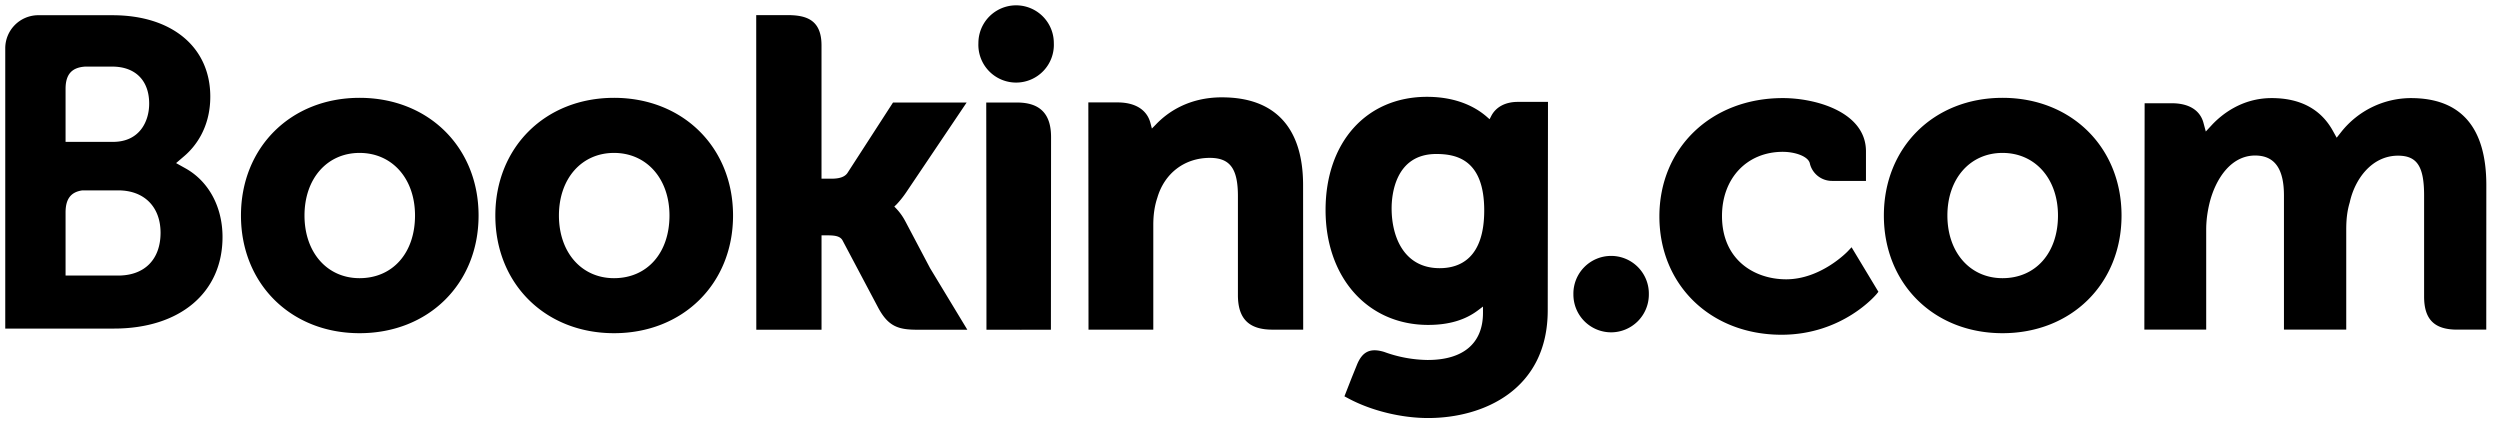
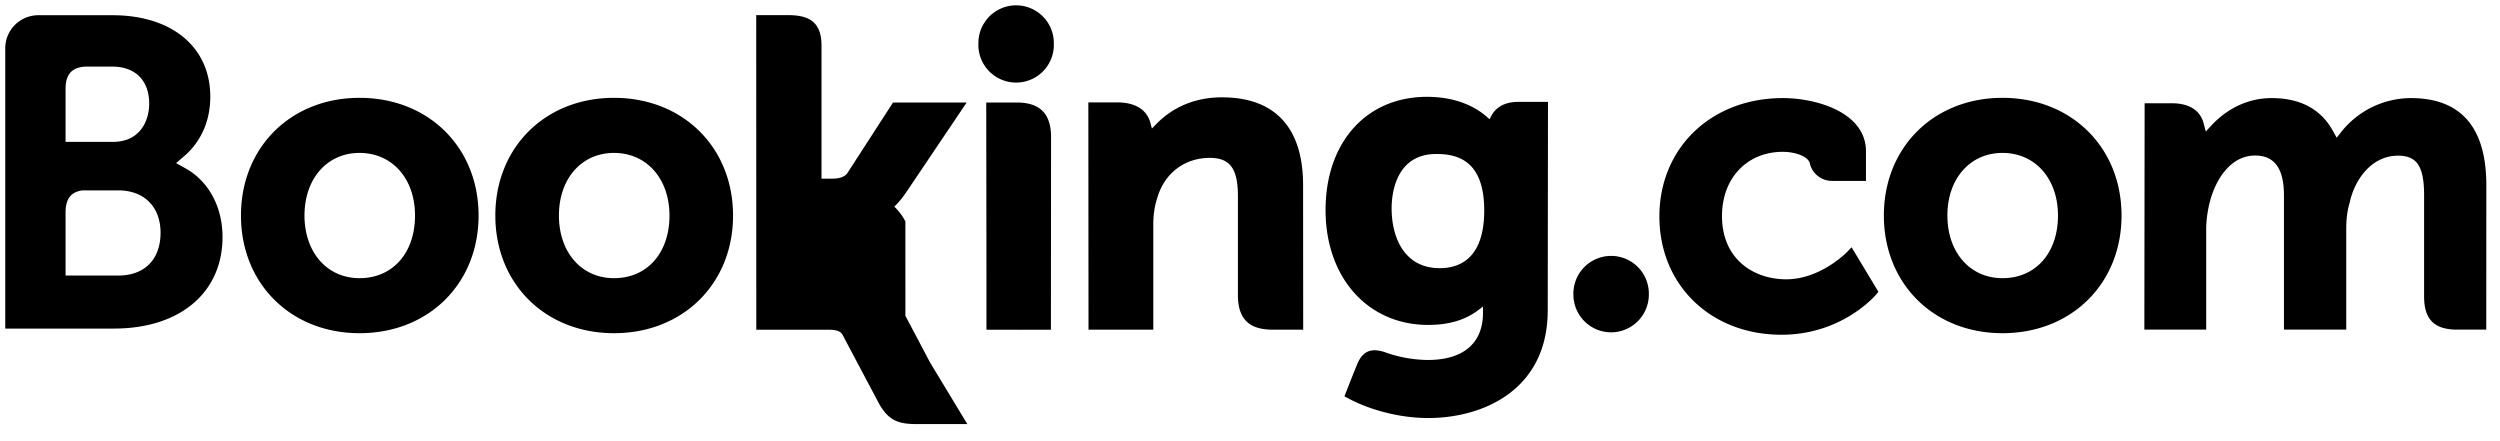
<svg xmlns="http://www.w3.org/2000/svg" viewBox="0 0 119 21">
-   <path d="M46.572 2.049a1.795 1.795 0 0 1 3.59 0 1.797 1.797 0 1 1-3.59 0M74.894 14.02a1.796 1.796 0 1 1 3.591-.001 1.8 1.8 0 0 1-1.8 1.8 1.797 1.797 0 0 1-1.791-1.8M17.114 13.241c-1.545 0-2.62-1.227-2.62-2.982 0-1.754 1.075-2.98 2.621-2.98 1.554 0 2.64 1.226 2.64 2.98 0 1.782-1.062 2.982-2.641 2.982Zm0-8.584c-3.27 0-5.644 2.357-5.644 5.602 0 3.246 2.375 5.601 5.644 5.601 3.284 0 5.666-2.355 5.666-5.6 0-3.246-2.383-5.603-5.665-5.603h-.001Zm25.982 5.883a2.671 2.671 0 0 0-.427-.604l-.1-.104.105-.1c.15-.158.303-.346.451-.563l2.888-4.29h-3.505l-2.17 3.356c-.122.18-.37.27-.74.27h-.494V2.16c0-1.269-.791-1.441-1.645-1.441h-1.463L36 15.695h3.105v-4.492h.291c.354 0 .594.04.705.233l1.713 3.233c.478.877.955 1.026 1.852 1.026h2.379l-1.773-2.93-1.175-2.225ZM58.17 4.633c-1.58 0-2.588.702-3.153 1.296l-.187.19-.068-.259c-.165-.636-.725-.985-1.566-.985h-1.391l.008 10.816h3.084v-4.985c0-.487.063-.91.193-1.296.342-1.169 1.3-1.895 2.496-1.895.962 0 1.339.509 1.339 1.821v4.711c0 1.12.519 1.644 1.64 1.644h1.467l-.005-6.88c0-2.732-1.334-4.177-3.857-4.177v-.002Zm-9.764.246h-1.461l.01 8.364v2.452h1.559l.055.002.727-.002h.722v-.004h.005l.007-9.169c0-1.106-.529-1.642-1.623-1.642l-.001-.001Zm-19.18 8.362c-1.545 0-2.621-1.227-2.621-2.982 0-1.754 1.076-2.98 2.622-2.98 1.55 0 2.64 1.226 2.64 2.98 0 1.782-1.062 2.982-2.64 2.982h-.001Zm0-8.584c-3.273 0-5.648 2.357-5.648 5.602 0 3.246 2.376 5.601 5.65 5.601 3.278 0 5.665-2.355 5.665-5.6 0-3.246-2.387-5.603-5.666-5.603M95.319 13.241c-1.545 0-2.623-1.227-2.623-2.982 0-1.754 1.078-2.98 2.623-2.98 1.552 0 2.641 1.226 2.641 2.98 0 1.782-1.063 2.982-2.641 2.982Zm0-8.584c-3.273 0-5.647 2.357-5.647 5.602 0 3.246 2.374 5.601 5.647 5.601 3.28 0 5.666-2.355 5.666-5.6 0-3.246-2.388-5.603-5.666-5.603M68.528 12.765c-1.687 0-2.287-1.47-2.287-2.849 0-.607.154-2.586 2.125-2.586.979 0 2.283.28 2.283 2.688 0 2.27-1.154 2.747-2.121 2.747ZM72.25 4.85c-.585 0-1.035.234-1.261.66l-.085.165-.143-.125c-.497-.43-1.39-.941-2.838-.941-2.884 0-4.826 2.166-4.826 5.387 0 3.22 2.01 5.47 4.883 5.47.981 0 1.757-.23 2.373-.695l.237-.179v.3c0 1.445-.934 2.243-2.627 2.243a6.226 6.226 0 0 1-2.075-.383c-.653-.197-1.038-.033-1.302.623l-.245.605-.346.885.214.114c1.085.575 2.496.919 3.771.919 2.625 0 5.692-1.344 5.692-5.127l.012-9.921H72.25M5.631 13.117l-2.51-.002v-3c0-.643.249-.975.798-1.053H5.63c1.221 0 2.011.77 2.013 2.017-.002 1.28-.772 2.037-2.013 2.037v.002Zm-2.51-8.095v-.79c0-.69.293-1.02.934-1.062H5.34c1.101 0 1.761.659 1.761 1.763 0 .84-.452 1.82-1.721 1.82H3.121v-1.73Zm5.715 2.995-.454-.254.397-.34C9.24 7.028 10.01 6.137 10.01 4.6c0-2.355-1.825-3.875-4.651-3.875H1.767A1.575 1.575 0 0 0 .25 2.279V15.64h5.174c3.141 0 5.168-1.71 5.168-4.358 0-1.427-.654-2.646-1.756-3.265M114.759 4.669a4.251 4.251 0 0 0-3.31 1.604l-.223.282-.175-.316c-.572-1.042-1.555-1.57-2.921-1.57-1.434 0-2.395.8-2.841 1.275l-.293.316-.112-.416c-.163-.6-.696-.929-1.504-.929h-1.296l-.013 10.775h2.944v-4.756c0-.418.053-.829.156-1.26.282-1.15 1.054-2.386 2.353-2.263.8.078 1.192.697 1.192 1.892v6.387h2.965v-4.756c0-.521.049-.911.167-1.301.237-1.098 1.045-2.223 2.297-2.223.908 0 1.242.513 1.242 1.893v4.812c0 1.088.486 1.575 1.574 1.575h1.385l.003-6.879c0-2.748-1.21-4.142-3.59-4.142Zm-26.793 7.28c-.008.011-1.275 1.346-2.944 1.346-1.52 0-3.055-.932-3.055-3.014 0-1.797 1.19-3.054 2.895-3.054.553 0 1.183.198 1.282.532l.013.056a1.082 1.082 0 0 0 1.05.796l1.613.003v-1.41c0-1.86-2.366-2.535-3.957-2.535-3.406 0-5.876 2.37-5.876 5.635 0 3.262 2.443 5.63 5.813 5.63 2.922 0 4.513-1.921 4.528-1.94l.084-.105-1.277-2.119-.169.179" fill="currentColor" />
+   <path d="M46.572 2.049a1.795 1.795 0 0 1 3.59 0 1.797 1.797 0 1 1-3.59 0M74.894 14.02a1.796 1.796 0 1 1 3.591-.001 1.8 1.8 0 0 1-1.8 1.8 1.797 1.797 0 0 1-1.791-1.8M17.114 13.241c-1.545 0-2.62-1.227-2.62-2.982 0-1.754 1.075-2.98 2.621-2.98 1.554 0 2.64 1.226 2.64 2.98 0 1.782-1.062 2.982-2.641 2.982Zm0-8.584c-3.27 0-5.644 2.357-5.644 5.602 0 3.246 2.375 5.601 5.644 5.601 3.284 0 5.666-2.355 5.666-5.6 0-3.246-2.383-5.603-5.665-5.603h-.001Zm25.982 5.883a2.671 2.671 0 0 0-.427-.604l-.1-.104.105-.1c.15-.158.303-.346.451-.563l2.888-4.29h-3.505l-2.17 3.356c-.122.18-.37.27-.74.27h-.494V2.16c0-1.269-.791-1.441-1.645-1.441h-1.463L36 15.695h3.105h.291c.354 0 .594.04.705.233l1.713 3.233c.478.877.955 1.026 1.852 1.026h2.379l-1.773-2.93-1.175-2.225ZM58.17 4.633c-1.58 0-2.588.702-3.153 1.296l-.187.19-.068-.259c-.165-.636-.725-.985-1.566-.985h-1.391l.008 10.816h3.084v-4.985c0-.487.063-.91.193-1.296.342-1.169 1.3-1.895 2.496-1.895.962 0 1.339.509 1.339 1.821v4.711c0 1.12.519 1.644 1.64 1.644h1.467l-.005-6.88c0-2.732-1.334-4.177-3.857-4.177v-.002Zm-9.764.246h-1.461l.01 8.364v2.452h1.559l.055.002.727-.002h.722v-.004h.005l.007-9.169c0-1.106-.529-1.642-1.623-1.642l-.001-.001Zm-19.18 8.362c-1.545 0-2.621-1.227-2.621-2.982 0-1.754 1.076-2.98 2.622-2.98 1.55 0 2.64 1.226 2.64 2.98 0 1.782-1.062 2.982-2.64 2.982h-.001Zm0-8.584c-3.273 0-5.648 2.357-5.648 5.602 0 3.246 2.376 5.601 5.65 5.601 3.278 0 5.665-2.355 5.665-5.6 0-3.246-2.387-5.603-5.666-5.603M95.319 13.241c-1.545 0-2.623-1.227-2.623-2.982 0-1.754 1.078-2.98 2.623-2.98 1.552 0 2.641 1.226 2.641 2.98 0 1.782-1.063 2.982-2.641 2.982Zm0-8.584c-3.273 0-5.647 2.357-5.647 5.602 0 3.246 2.374 5.601 5.647 5.601 3.28 0 5.666-2.355 5.666-5.6 0-3.246-2.388-5.603-5.666-5.603M68.528 12.765c-1.687 0-2.287-1.47-2.287-2.849 0-.607.154-2.586 2.125-2.586.979 0 2.283.28 2.283 2.688 0 2.27-1.154 2.747-2.121 2.747ZM72.25 4.85c-.585 0-1.035.234-1.261.66l-.085.165-.143-.125c-.497-.43-1.39-.941-2.838-.941-2.884 0-4.826 2.166-4.826 5.387 0 3.22 2.01 5.47 4.883 5.47.981 0 1.757-.23 2.373-.695l.237-.179v.3c0 1.445-.934 2.243-2.627 2.243a6.226 6.226 0 0 1-2.075-.383c-.653-.197-1.038-.033-1.302.623l-.245.605-.346.885.214.114c1.085.575 2.496.919 3.771.919 2.625 0 5.692-1.344 5.692-5.127l.012-9.921H72.25M5.631 13.117l-2.51-.002v-3c0-.643.249-.975.798-1.053H5.63c1.221 0 2.011.77 2.013 2.017-.002 1.28-.772 2.037-2.013 2.037v.002Zm-2.51-8.095v-.79c0-.69.293-1.02.934-1.062H5.34c1.101 0 1.761.659 1.761 1.763 0 .84-.452 1.82-1.721 1.82H3.121v-1.73Zm5.715 2.995-.454-.254.397-.34C9.24 7.028 10.01 6.137 10.01 4.6c0-2.355-1.825-3.875-4.651-3.875H1.767A1.575 1.575 0 0 0 .25 2.279V15.64h5.174c3.141 0 5.168-1.71 5.168-4.358 0-1.427-.654-2.646-1.756-3.265M114.759 4.669a4.251 4.251 0 0 0-3.31 1.604l-.223.282-.175-.316c-.572-1.042-1.555-1.57-2.921-1.57-1.434 0-2.395.8-2.841 1.275l-.293.316-.112-.416c-.163-.6-.696-.929-1.504-.929h-1.296l-.013 10.775h2.944v-4.756c0-.418.053-.829.156-1.26.282-1.15 1.054-2.386 2.353-2.263.8.078 1.192.697 1.192 1.892v6.387h2.965v-4.756c0-.521.049-.911.167-1.301.237-1.098 1.045-2.223 2.297-2.223.908 0 1.242.513 1.242 1.893v4.812c0 1.088.486 1.575 1.574 1.575h1.385l.003-6.879c0-2.748-1.21-4.142-3.59-4.142Zm-26.793 7.28c-.008.011-1.275 1.346-2.944 1.346-1.52 0-3.055-.932-3.055-3.014 0-1.797 1.19-3.054 2.895-3.054.553 0 1.183.198 1.282.532l.013.056a1.082 1.082 0 0 0 1.05.796l1.613.003v-1.41c0-1.86-2.366-2.535-3.957-2.535-3.406 0-5.876 2.37-5.876 5.635 0 3.262 2.443 5.63 5.813 5.63 2.922 0 4.513-1.921 4.528-1.94l.084-.105-1.277-2.119-.169.179" fill="currentColor" />
</svg>